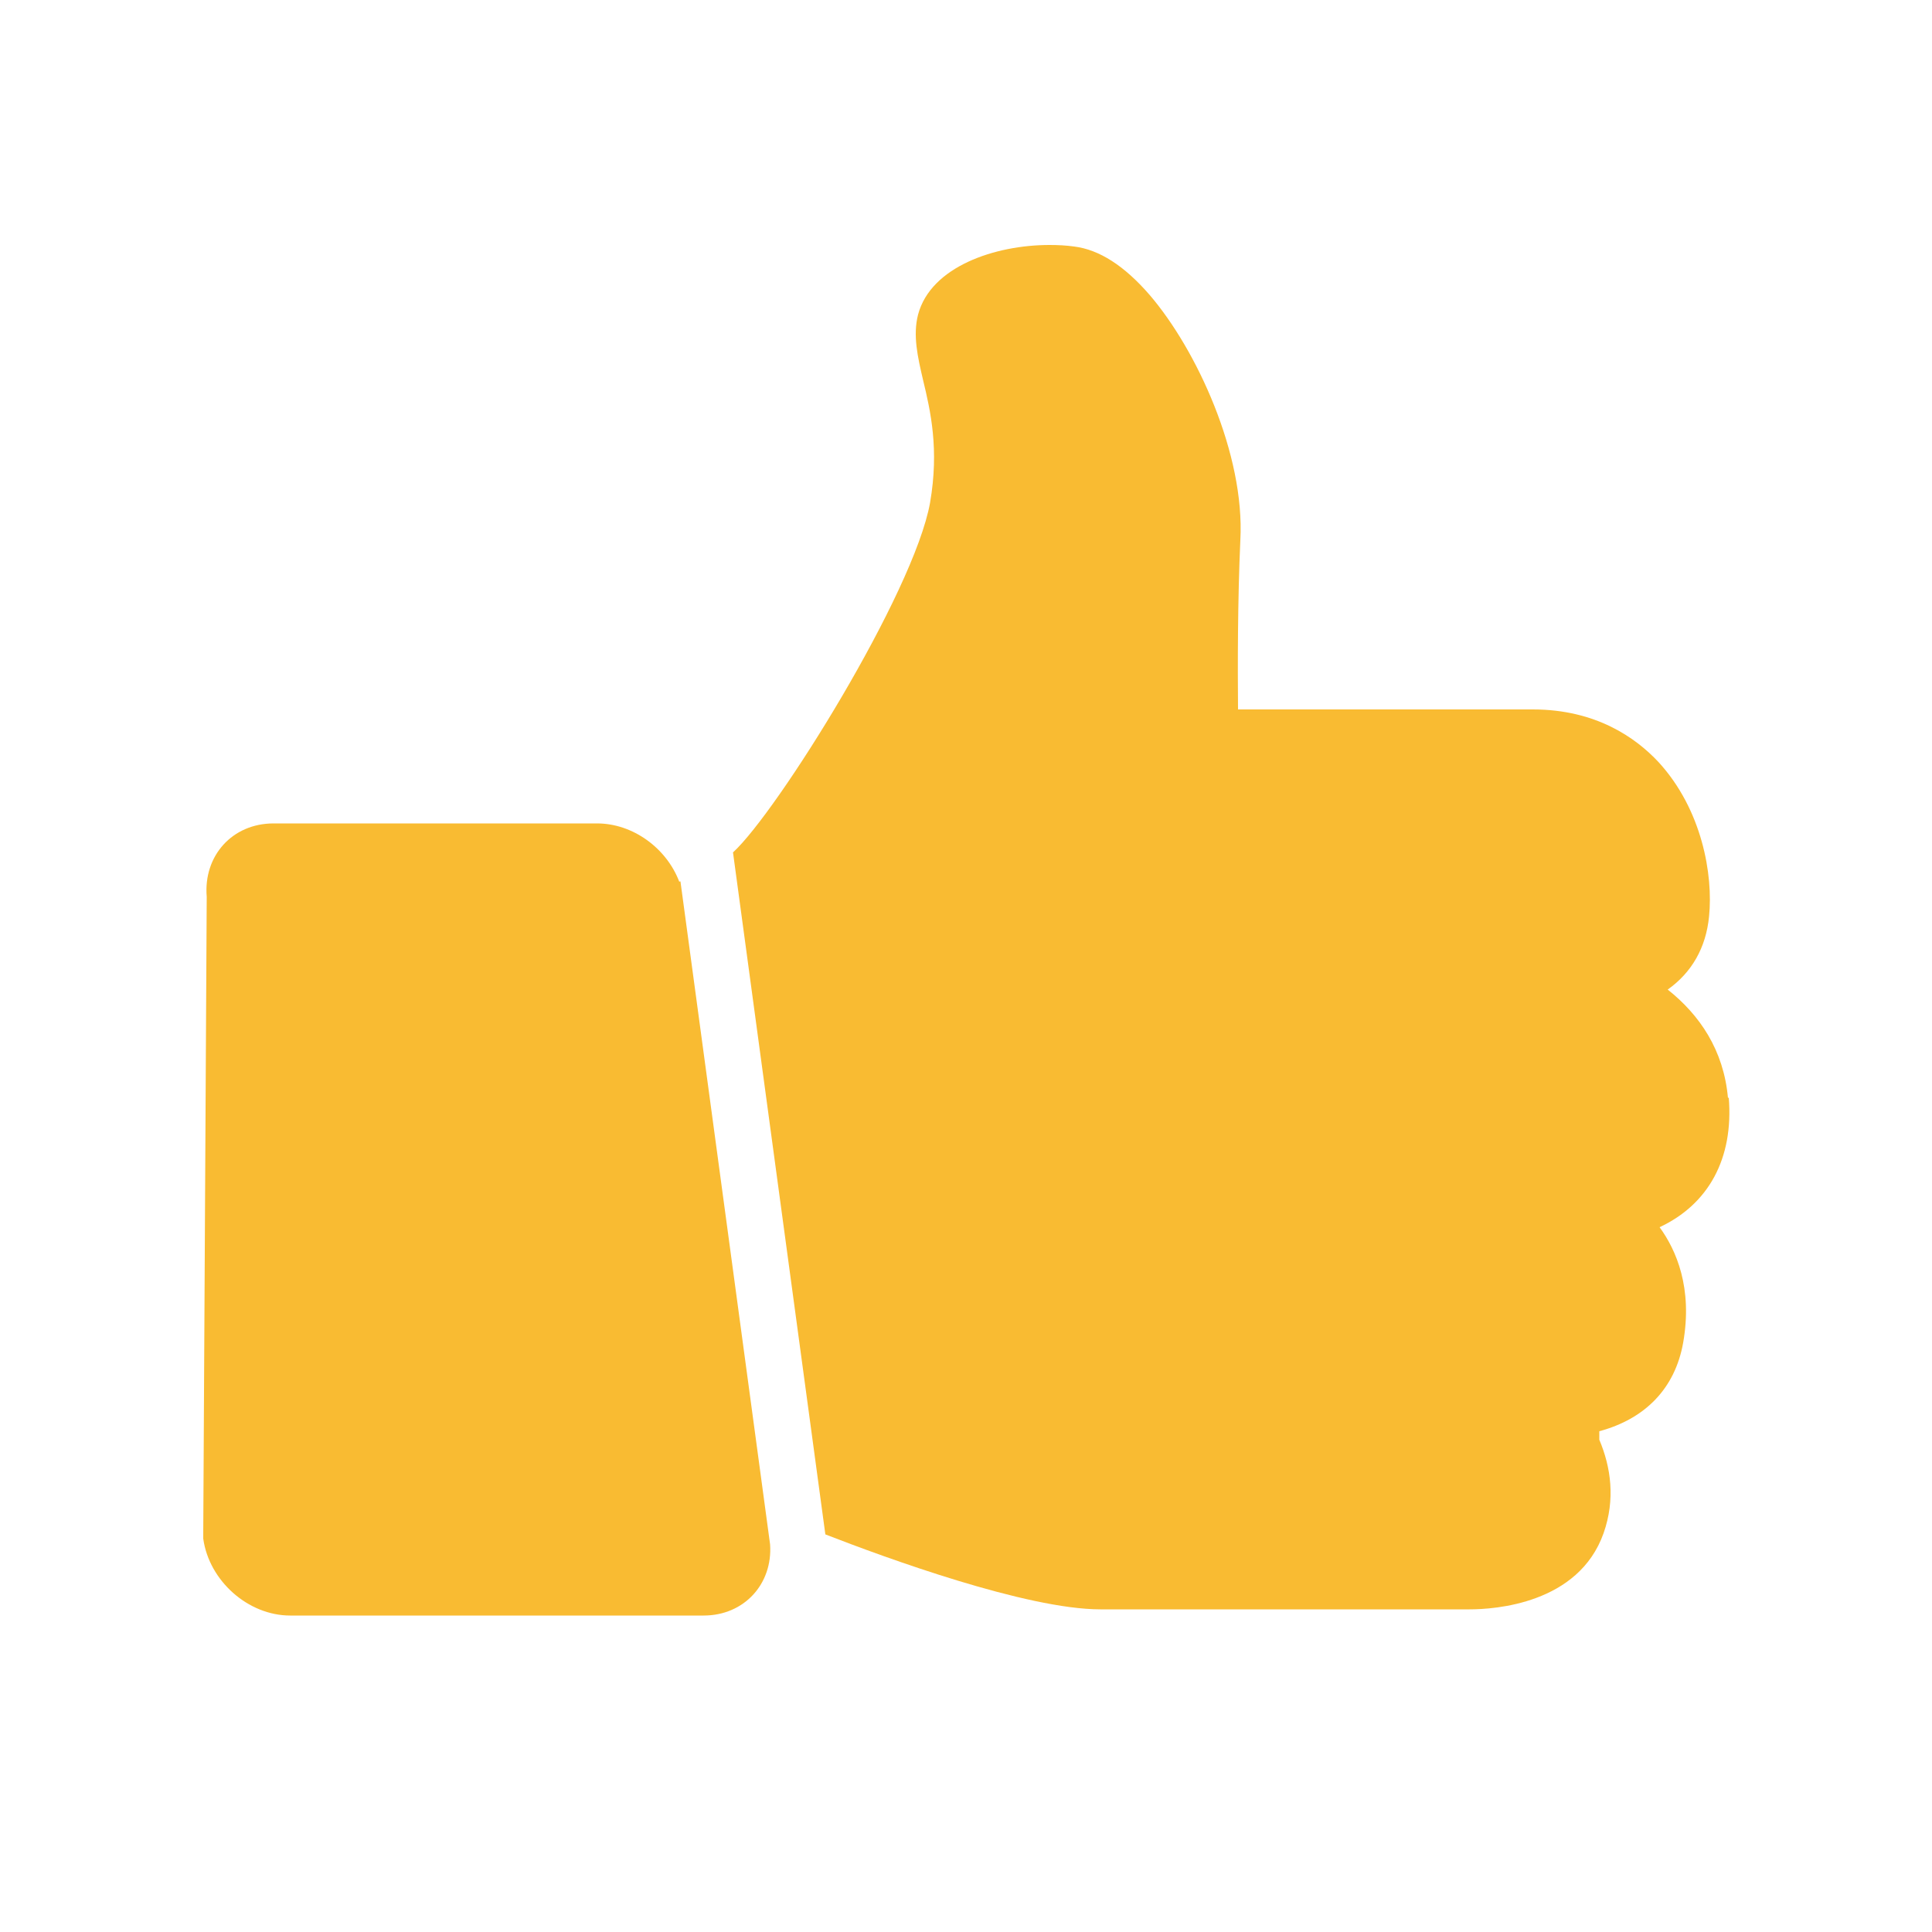
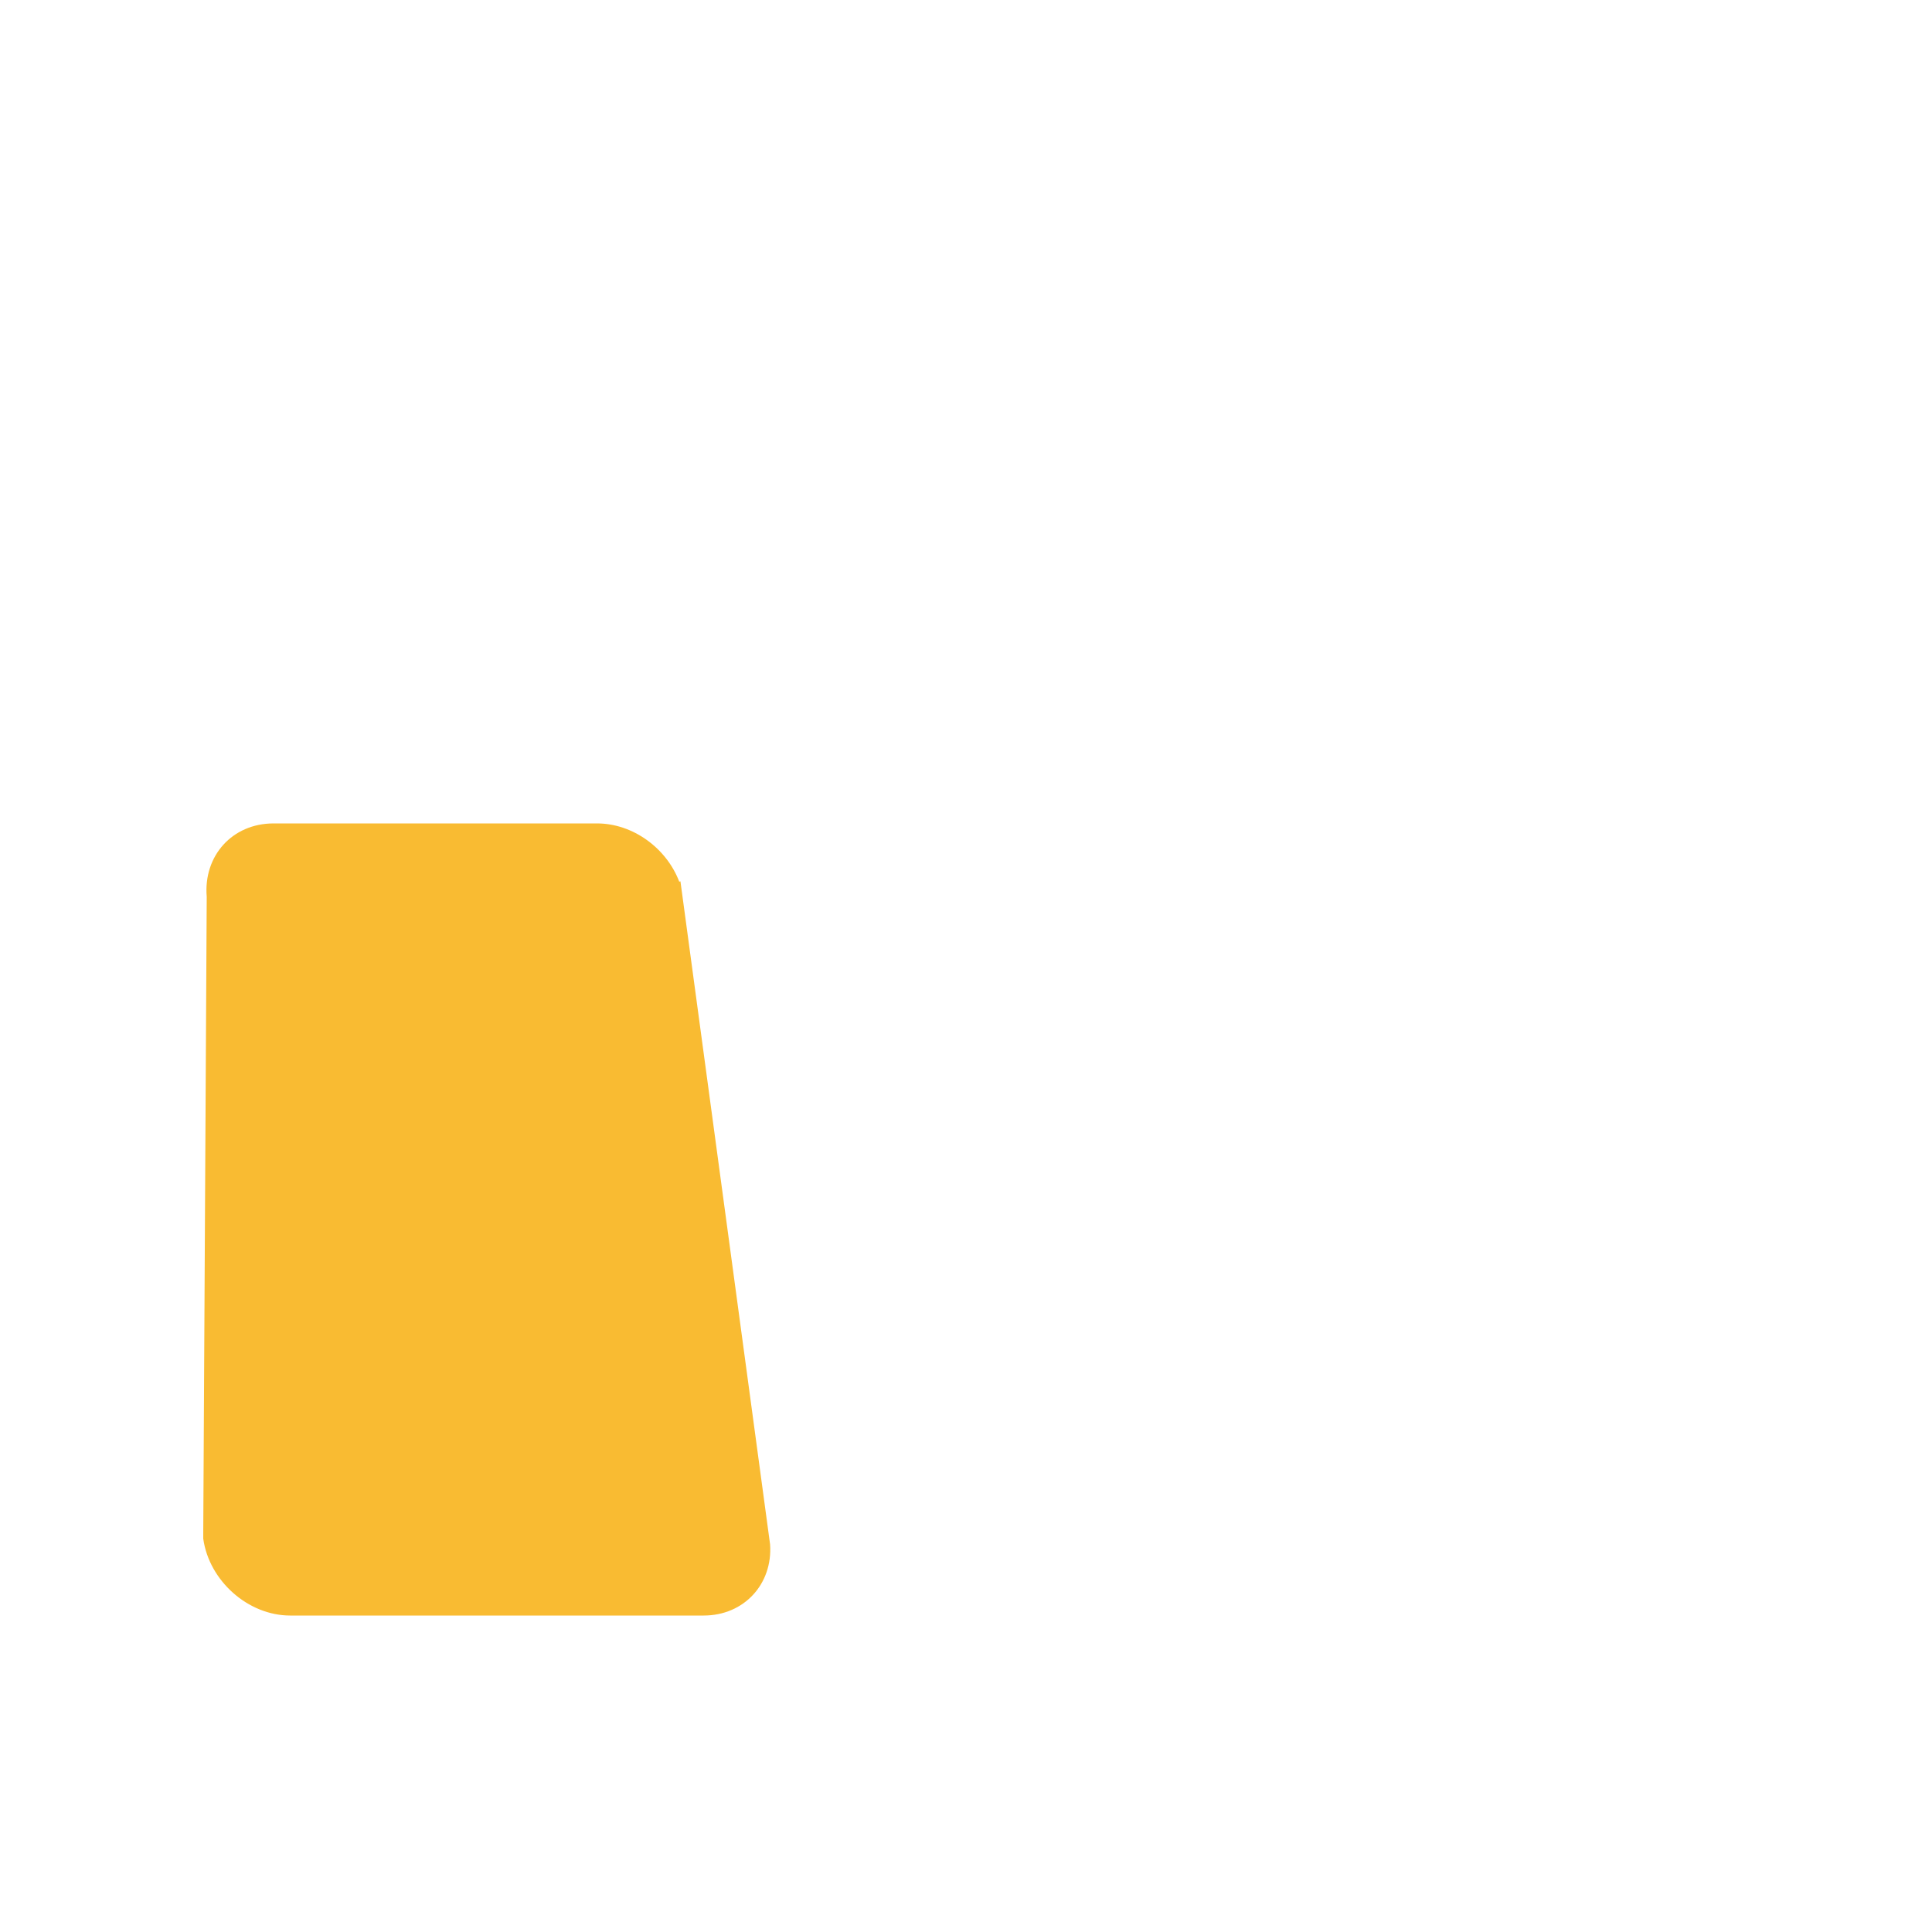
<svg xmlns="http://www.w3.org/2000/svg" id="Layer_1" viewBox="0 0 50 50">
  <defs>
    <style>.cls-1{fill:#f9bb32;}</style>
  </defs>
  <path class="cls-1" d="m15.47,21.31H7.08c-1.07,0-1.82.84-1.73,1.9l-.09,16.47s0,.09,0,.14c.15,1.09,1.16,1.99,2.25,1.99h10.7c1.05,0,1.79-.82,1.72-1.84l-2.32-17.16s-.02,0-.03.01c-.33-.87-1.2-1.51-2.13-1.51Z" />
-   <path class="cls-1" d="m44.72,28.42c-.11-1.25-.74-2.16-1.56-2.81.62-.44.99-1.08,1.07-1.89.11-1.08-.18-2.77-1.31-4-.58-.62-1.61-1.36-3.25-1.36h-7.63c-.01-1.11-.01-2.84.06-4.38.12-2.22-1.13-4.93-2.35-6.35-.65-.75-1.3-1.17-1.95-1.25-.21-.03-.42-.04-.64-.04-1.41,0-3.07.56-3.4,1.8-.14.54-.01,1.1.13,1.7.19.79.42,1.78.18,3.17-.42,2.34-3.96,8.01-5.1,9.05l2.39,17.65c1.57.61,5.21,1.94,7.12,1.94h9.55c.65,0,2.82-.14,3.47-1.97.31-.88.19-1.71-.11-2.42,0-.07,0-.13,0-.17,0-.01,0-.03,0-.05,1.19-.32,1.96-1.11,2.17-2.29.25-1.42-.18-2.4-.61-2.99,1.26-.59,1.92-1.77,1.79-3.36Z" />
</svg>